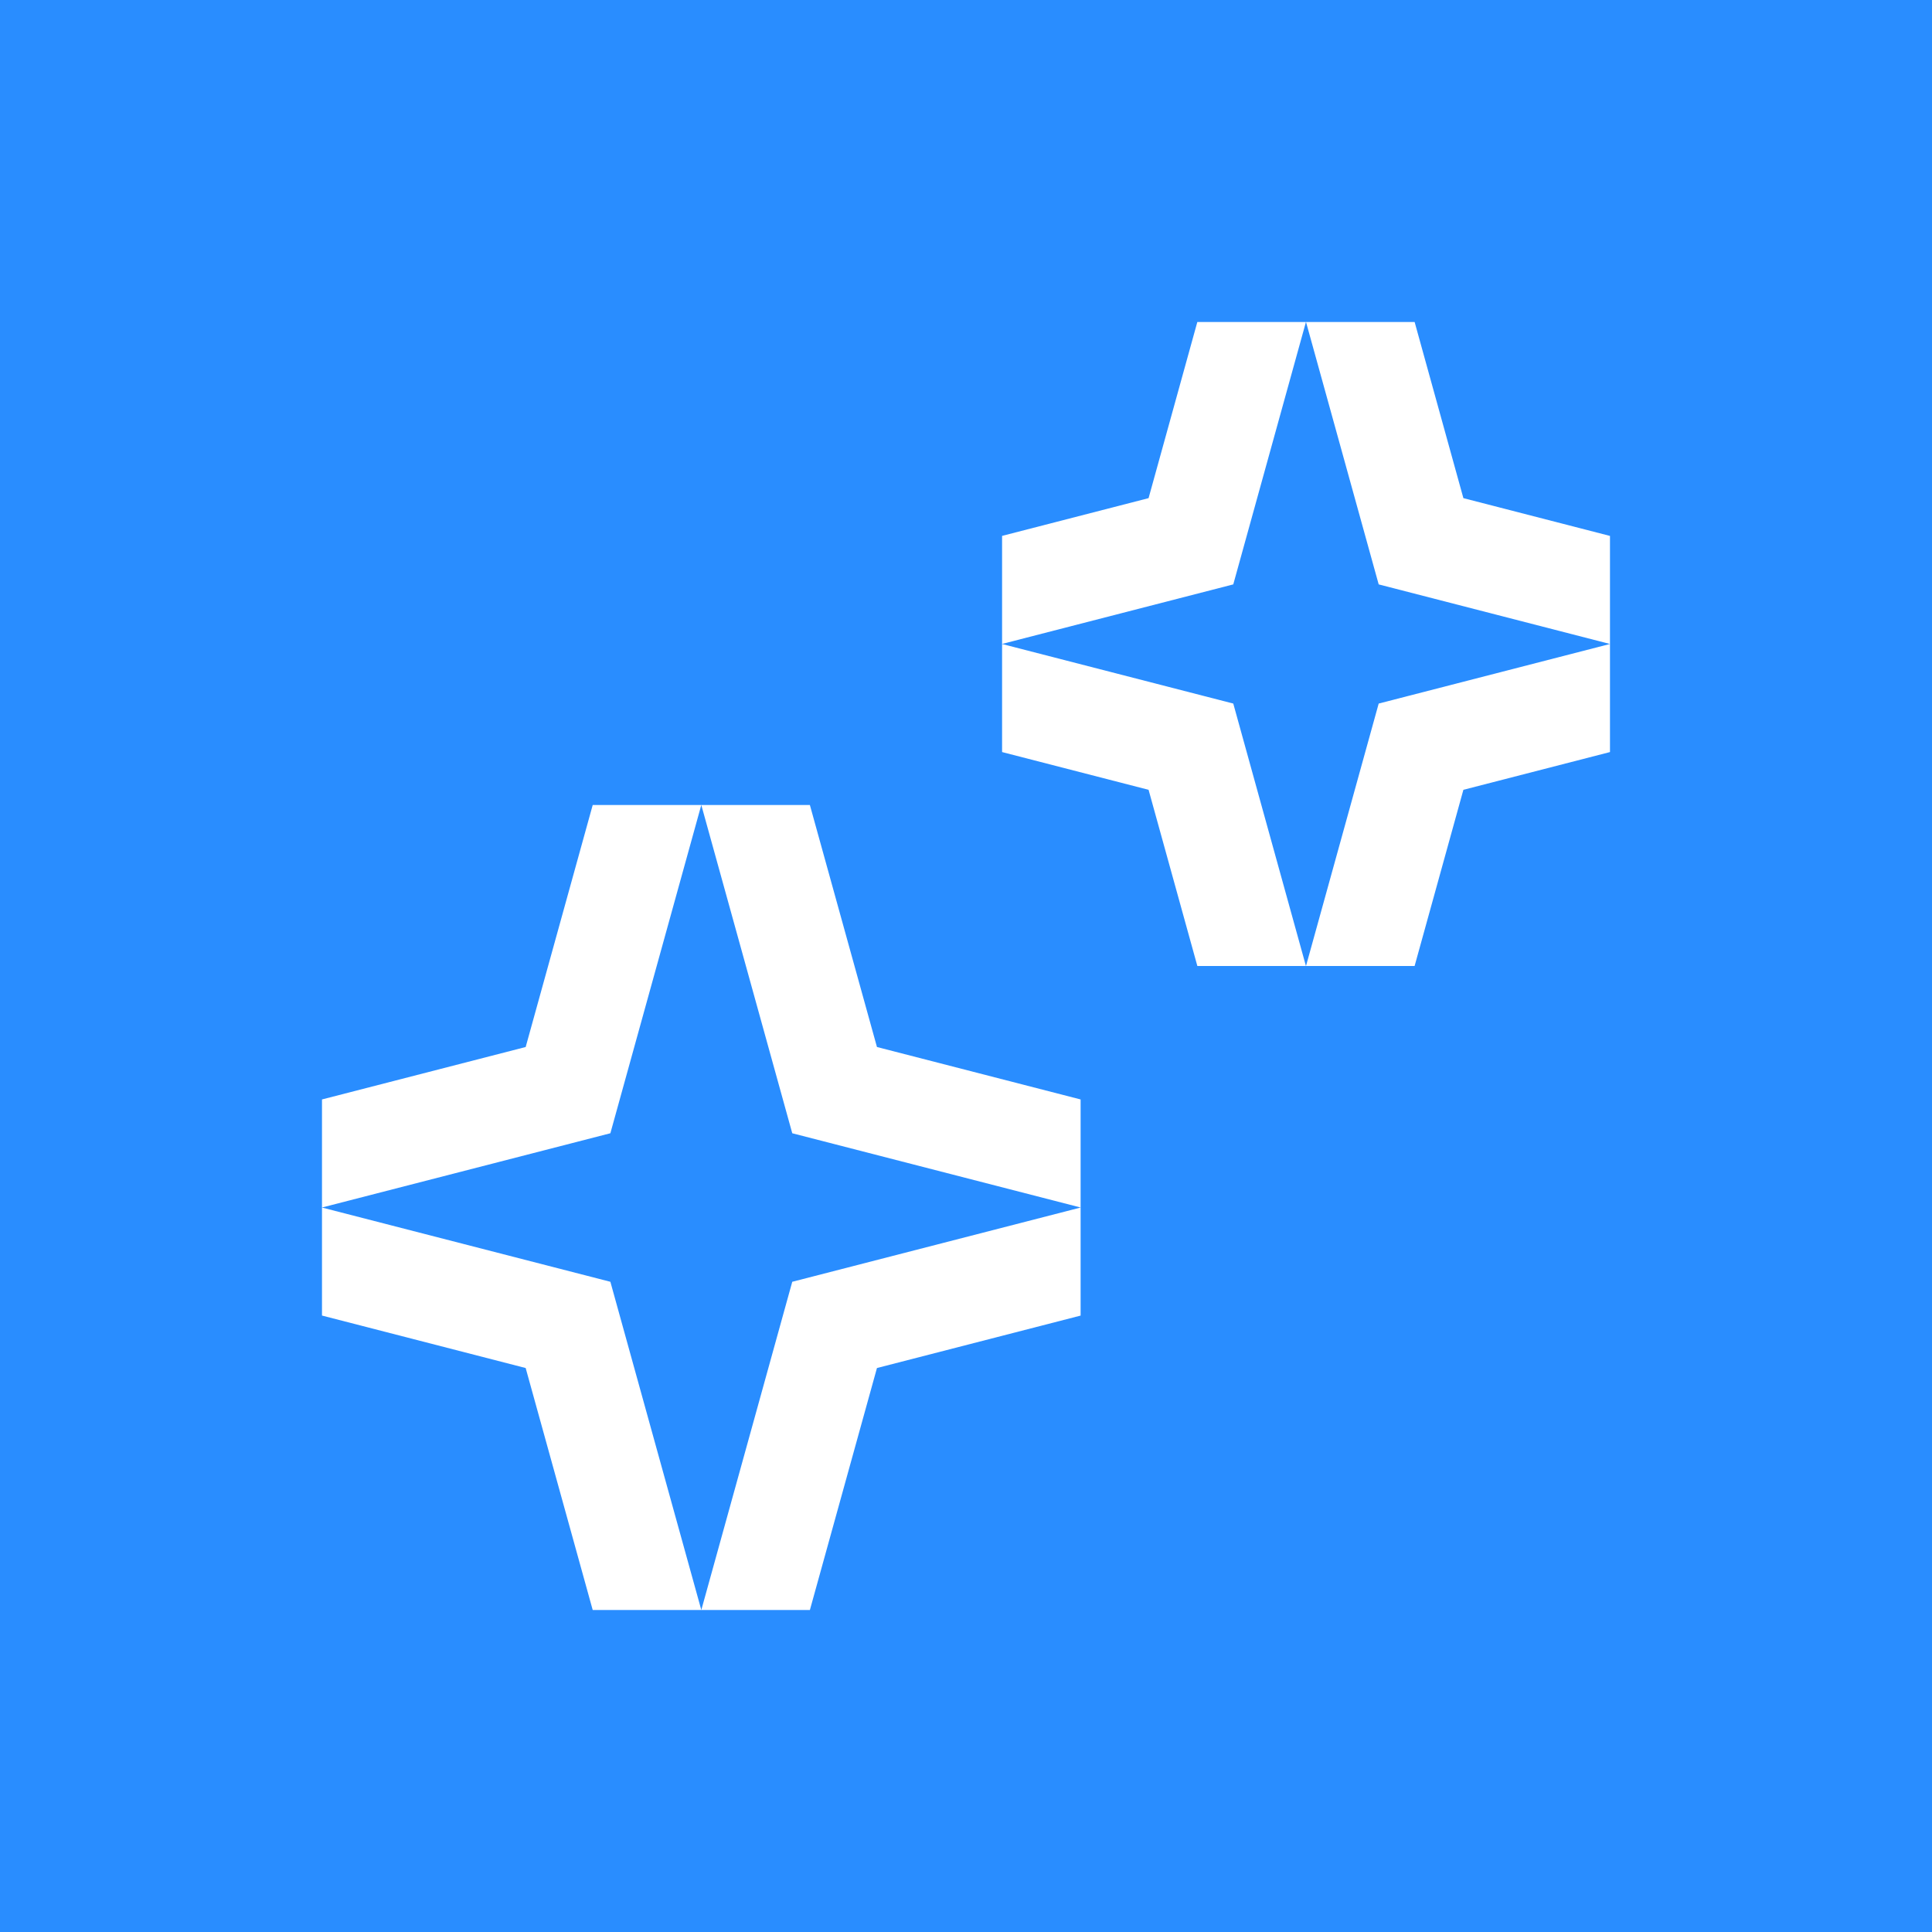
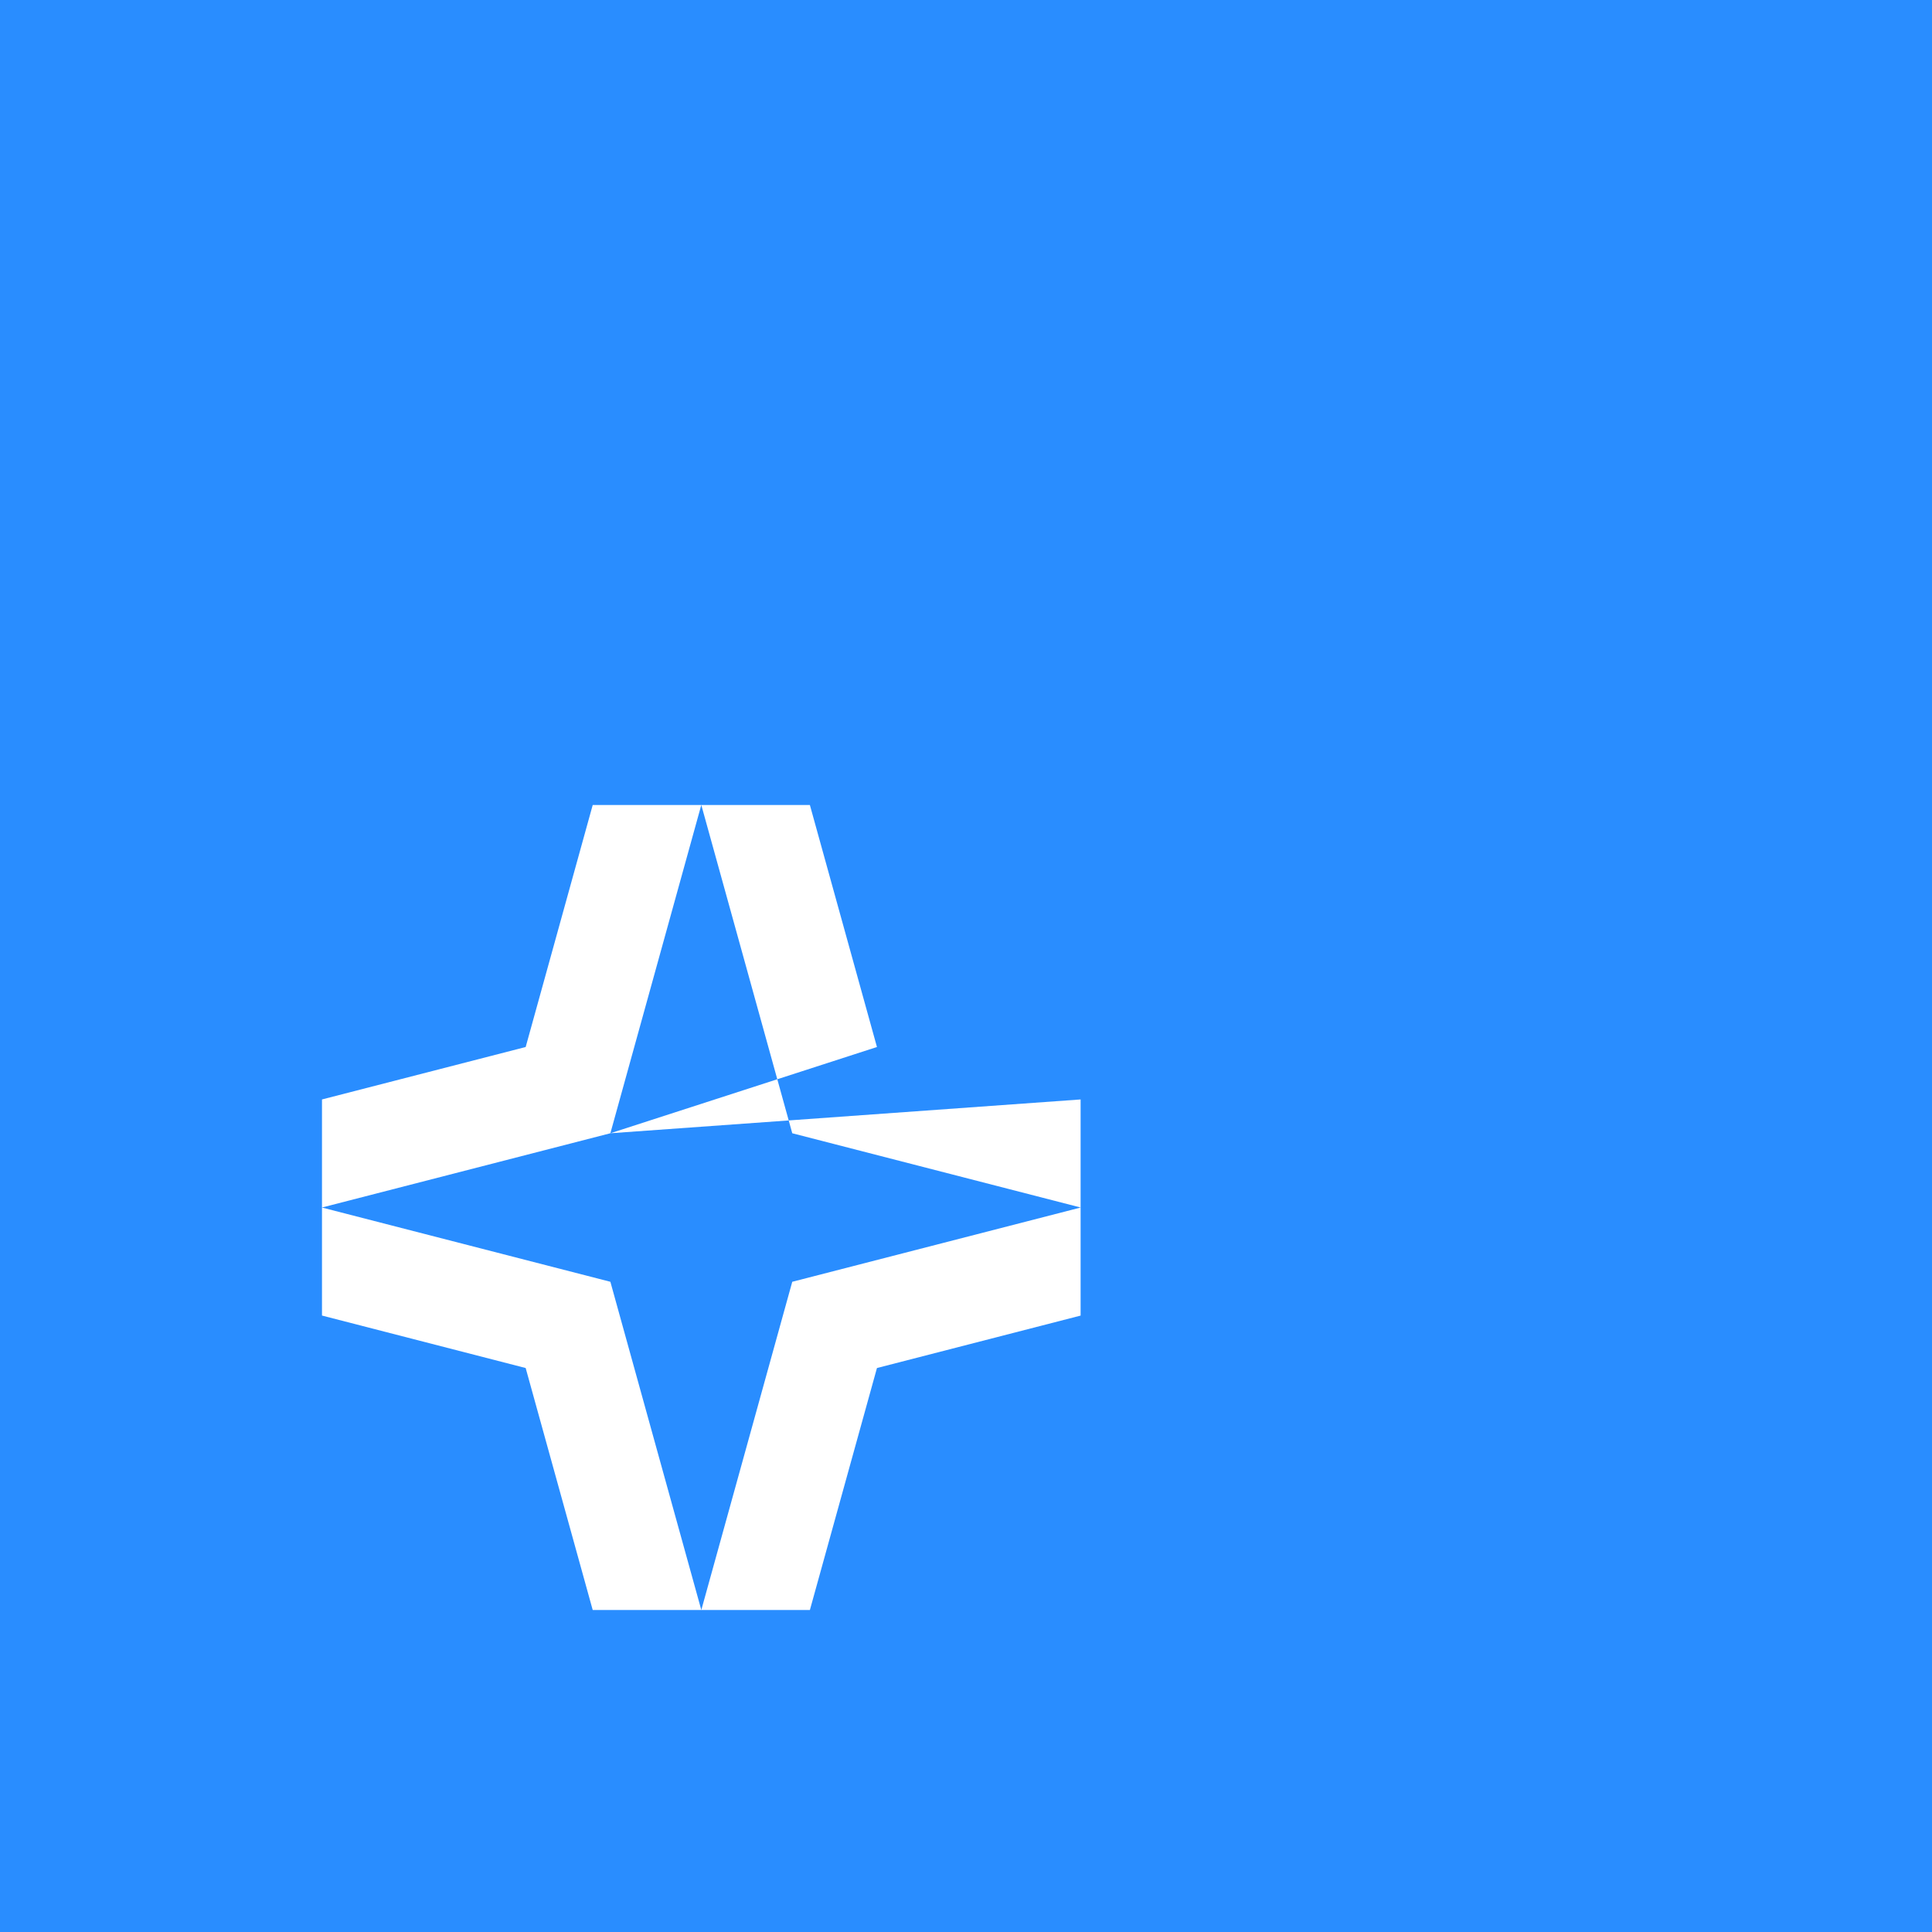
<svg xmlns="http://www.w3.org/2000/svg" width="56" height="56" viewBox="0 0 56 56" fill="none">
  <rect width="56" height="56" fill="#298DFF" />
-   <path d="M17.692 37.153L20.328 46.667H17.18L15.237 39.653L9.333 38.132V35.003L9.333 35.001L17.692 37.153ZM31.322 38.133L25.419 39.653L23.475 46.667H20.328L22.964 37.153L31.322 35.001V38.133ZM17.692 32.848L9.333 35L9.333 34.997V31.868L15.237 30.348L17.18 23.334H20.327L17.692 32.848ZM25.419 30.348L31.322 31.868V35L22.964 32.848L20.328 23.334H23.475L25.419 30.348Z" fill="white" />
-   <path d="M34.897 20.174L35.747 20.393L35.981 21.238L37.853 28H34.706L33.292 22.893L29.046 21.799V18.667L34.897 20.174ZM46.666 21.799L42.417 22.893L41.003 28H37.855L39.728 21.238L39.962 20.393L40.812 20.174L46.666 18.666V21.799ZM42.417 14.439L46.666 15.534V18.666L40.812 17.158L39.962 16.939L39.728 16.094L37.856 9.334H41.004L42.417 14.439ZM35.981 16.094L35.747 16.939L34.897 17.158L29.046 18.665V15.533L33.292 14.439L34.705 9.334H37.853L35.981 16.094Z" fill="white" />
+   <path d="M17.692 37.153L20.328 46.667H17.18L15.237 39.653L9.333 38.132V35.003L9.333 35.001L17.692 37.153ZM31.322 38.133L25.419 39.653L23.475 46.667H20.328L22.964 37.153L31.322 35.001V38.133ZM17.692 32.848L9.333 35L9.333 34.997V31.868L15.237 30.348L17.18 23.334H20.327L17.692 32.848ZL31.322 31.868V35L22.964 32.848L20.328 23.334H23.475L25.419 30.348Z" fill="white" />
</svg>